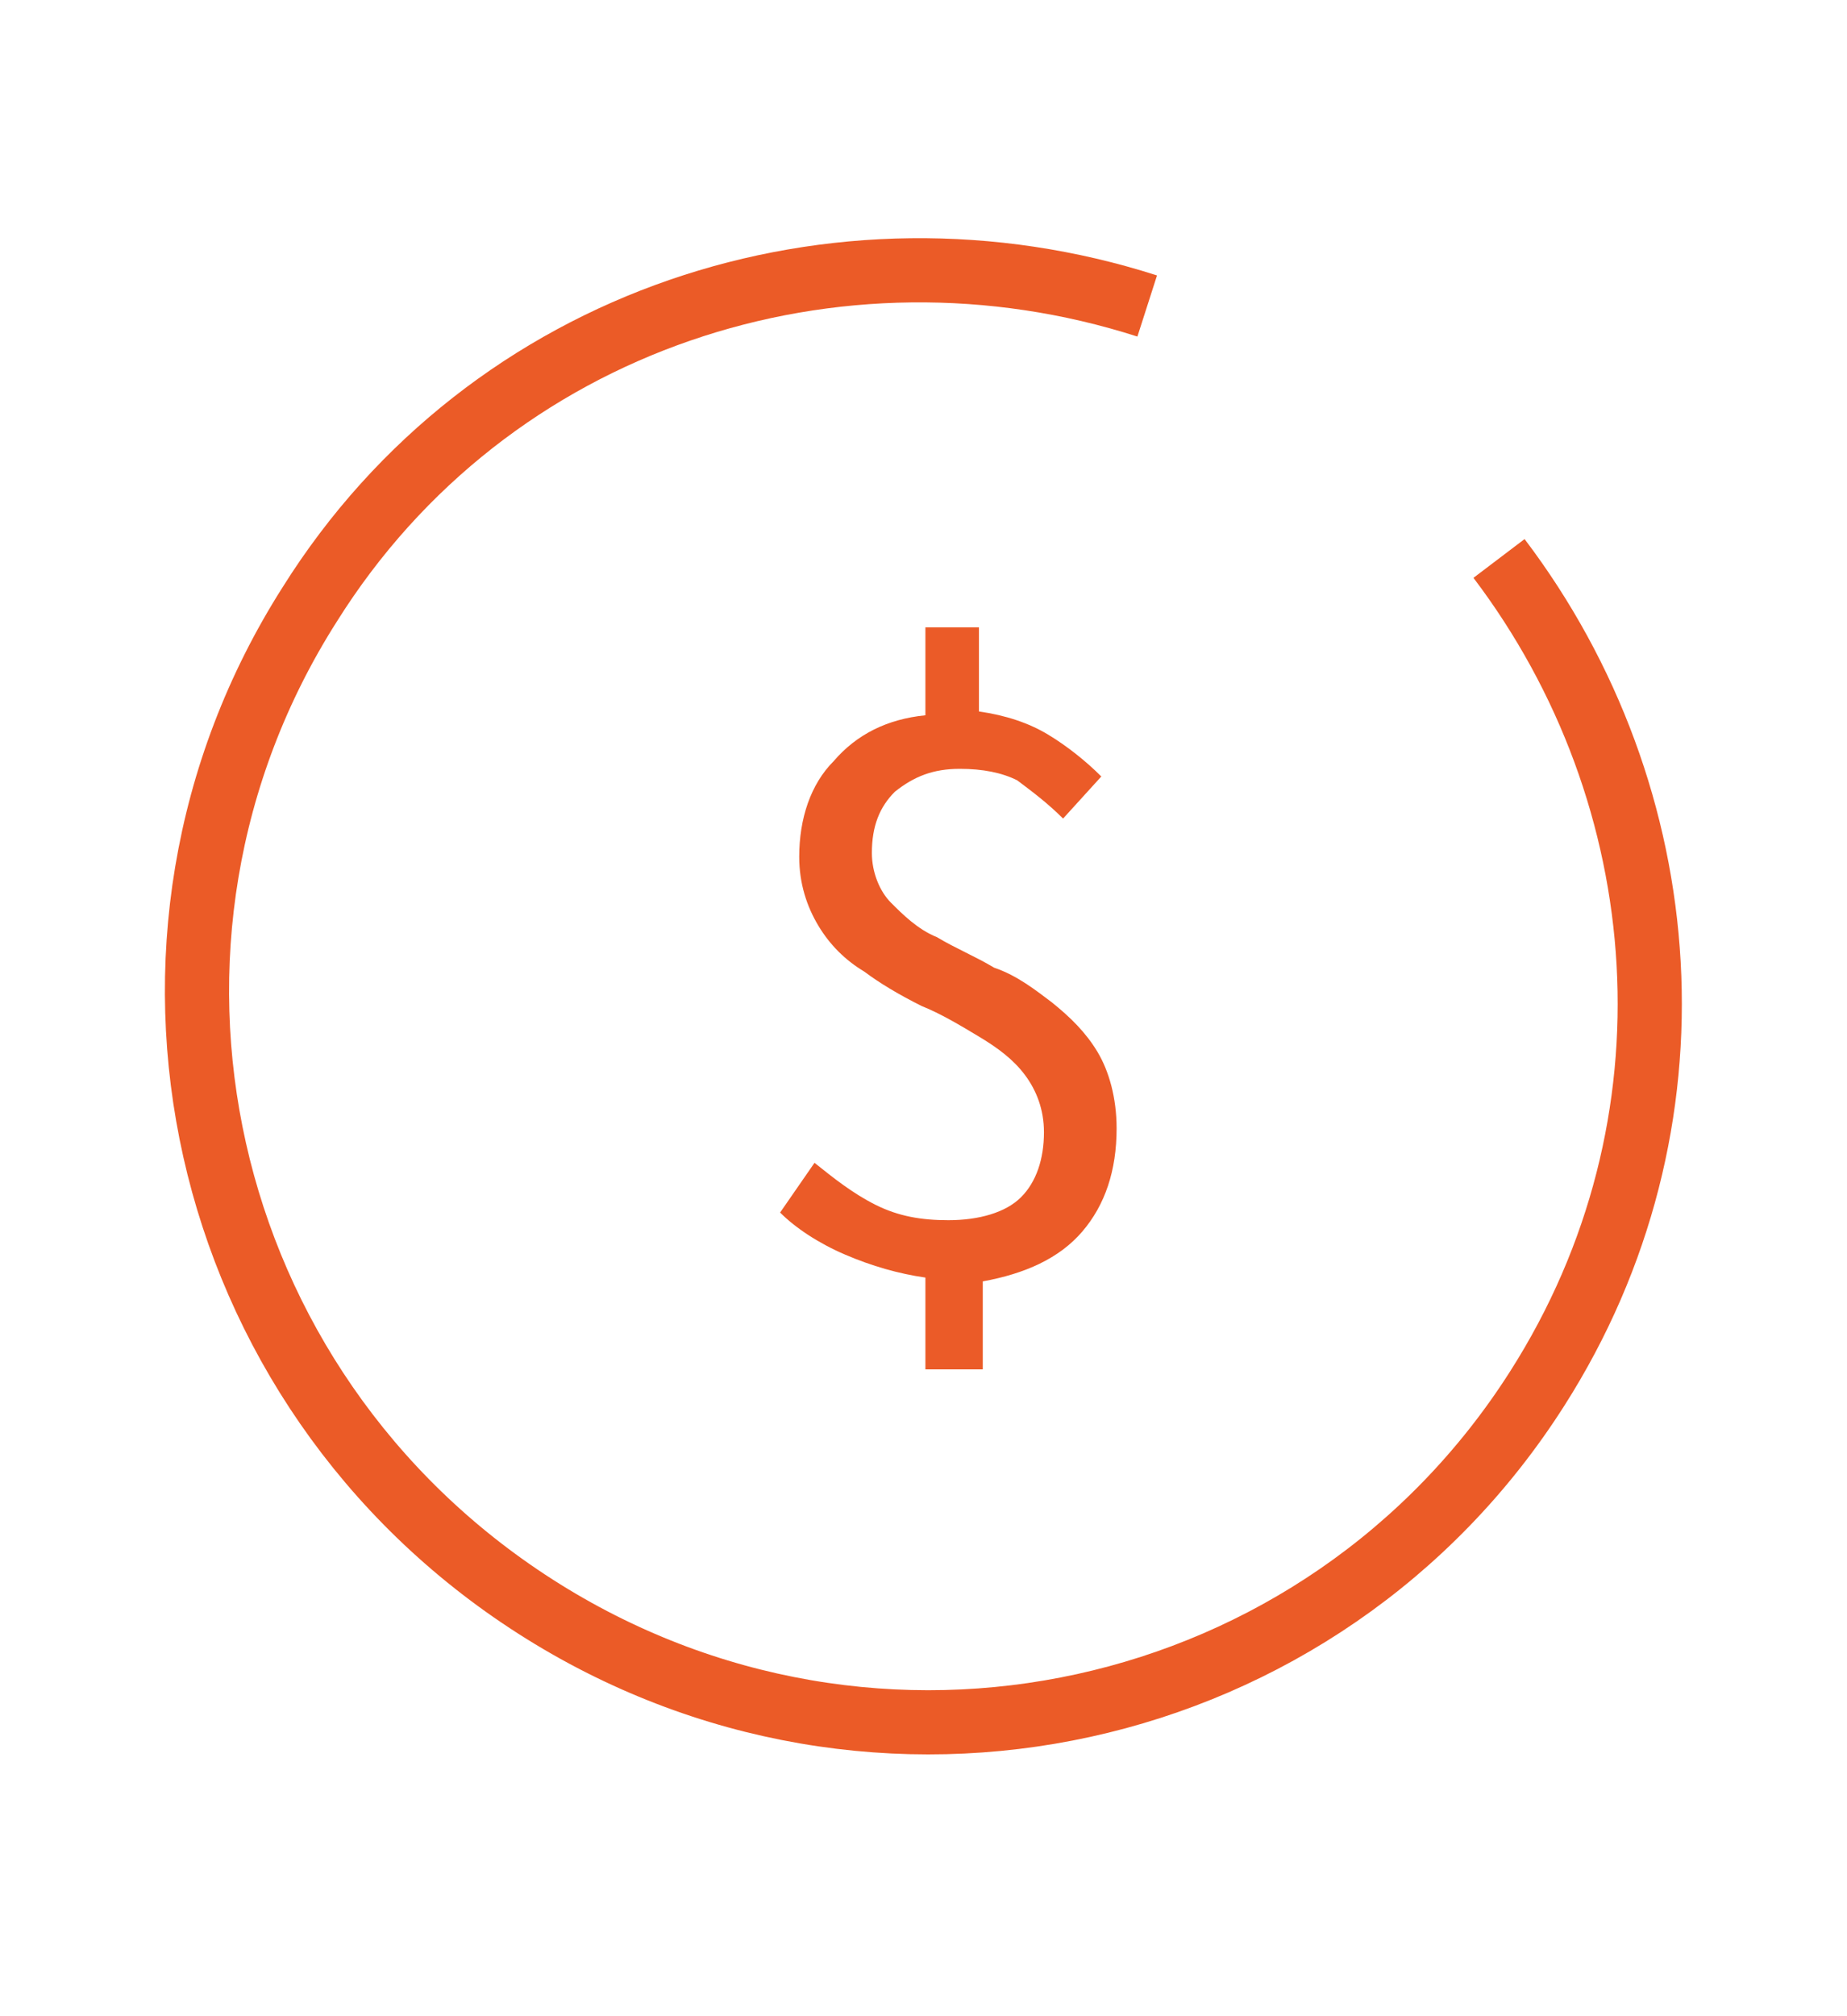
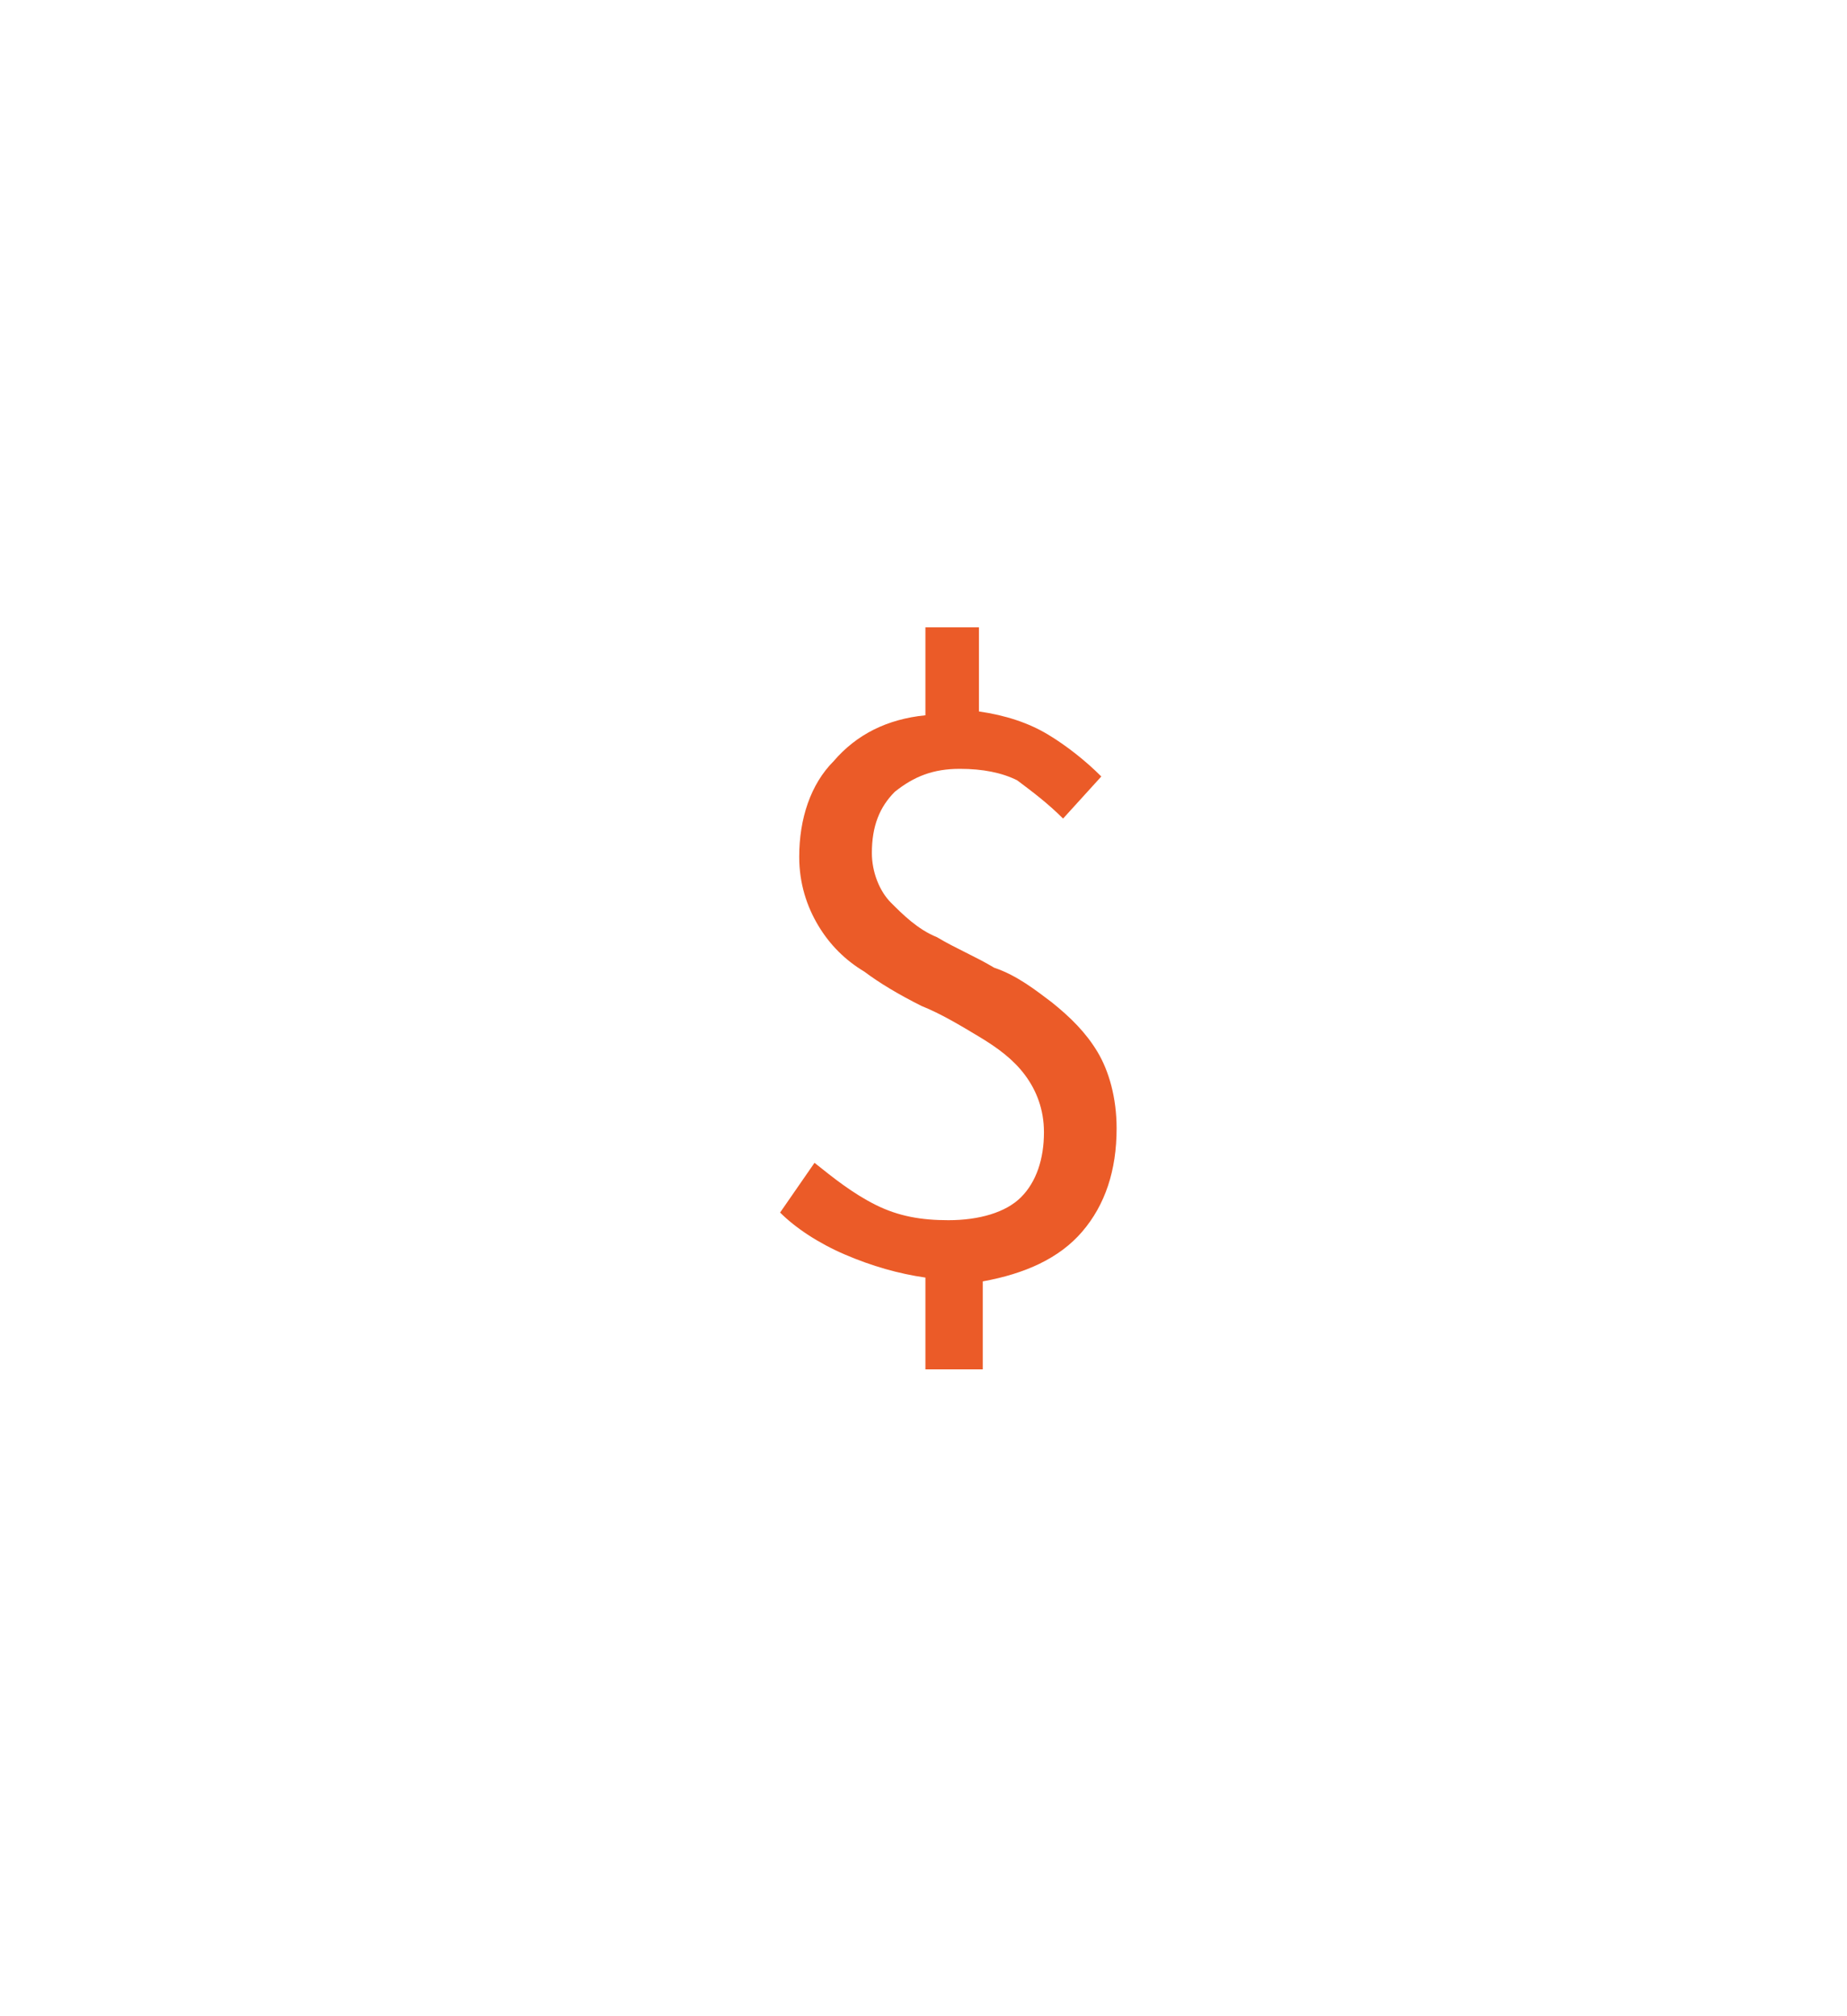
<svg xmlns="http://www.w3.org/2000/svg" version="1.1" id="Layer_1" x="0px" y="0px" viewBox="0 0 48.3 52.7" style="enable-background:new 0 0 48.3 52.7;" xml:space="preserve">
  <style type="text/css">
	.st0{fill:none;stroke:#EB5B27;stroke-width:1.678;}
	.st1{fill:none;stroke:#FFFFFF;stroke-width:2;stroke-miterlimit:10;}
	.st2{fill:#EB5B27;}
	.st3{fill:#EB5B28;}
	.st4{fill:none;stroke:#EB5B28;stroke-width:3;}
</style>
-   <path class="st0" d="M30,8c-8.1-2.6-17.2,0.3-21.9,7.8C2.5,24.6,5.1,36.3,14,42c8.9,5.7,20.6,3.1,26.2-5.7c4.4-6.9,3.7-15.5-1-21.7" />
  <g>
    <path class="st3" d="M24.2,35.6v-2.2c-0.7-0.1-1.4-0.3-2.1-0.6c-0.7-0.3-1.3-0.7-1.7-1.1l0.9-1.3c0.5,0.4,1,0.8,1.6,1.1   c0.6,0.3,1.2,0.4,1.9,0.4c0.8,0,1.5-0.2,1.9-0.6c0.4-0.4,0.6-1,0.6-1.7c0-0.6-0.2-1.1-0.5-1.5s-0.7-0.7-1.2-1   c-0.5-0.3-1-0.6-1.5-0.8c-0.6-0.3-1.1-0.6-1.5-0.9c-0.5-0.3-0.9-0.7-1.2-1.2c-0.3-0.5-0.5-1.1-0.5-1.8c0-1,0.3-1.9,0.9-2.5   c0.6-0.7,1.4-1.1,2.4-1.2v-2.3h1.4v2.2c0.7,0.1,1.3,0.3,1.8,0.6c0.5,0.3,1,0.7,1.4,1.1l-1,1.1c-0.4-0.4-0.8-0.7-1.2-1   c-0.4-0.2-0.9-0.3-1.5-0.3c-0.7,0-1.2,0.2-1.7,0.6c-0.4,0.4-0.6,0.9-0.6,1.6c0,0.5,0.2,1,0.5,1.3c0.3,0.3,0.7,0.7,1.2,0.9   c0.5,0.3,1,0.5,1.5,0.8c0.6,0.2,1.1,0.6,1.5,0.9c0.5,0.4,0.9,0.8,1.2,1.3c0.3,0.5,0.5,1.2,0.5,2c0,1.1-0.3,2-0.9,2.7   c-0.6,0.7-1.5,1.1-2.6,1.3v2.3H24.2z" />
  </g>
</svg>